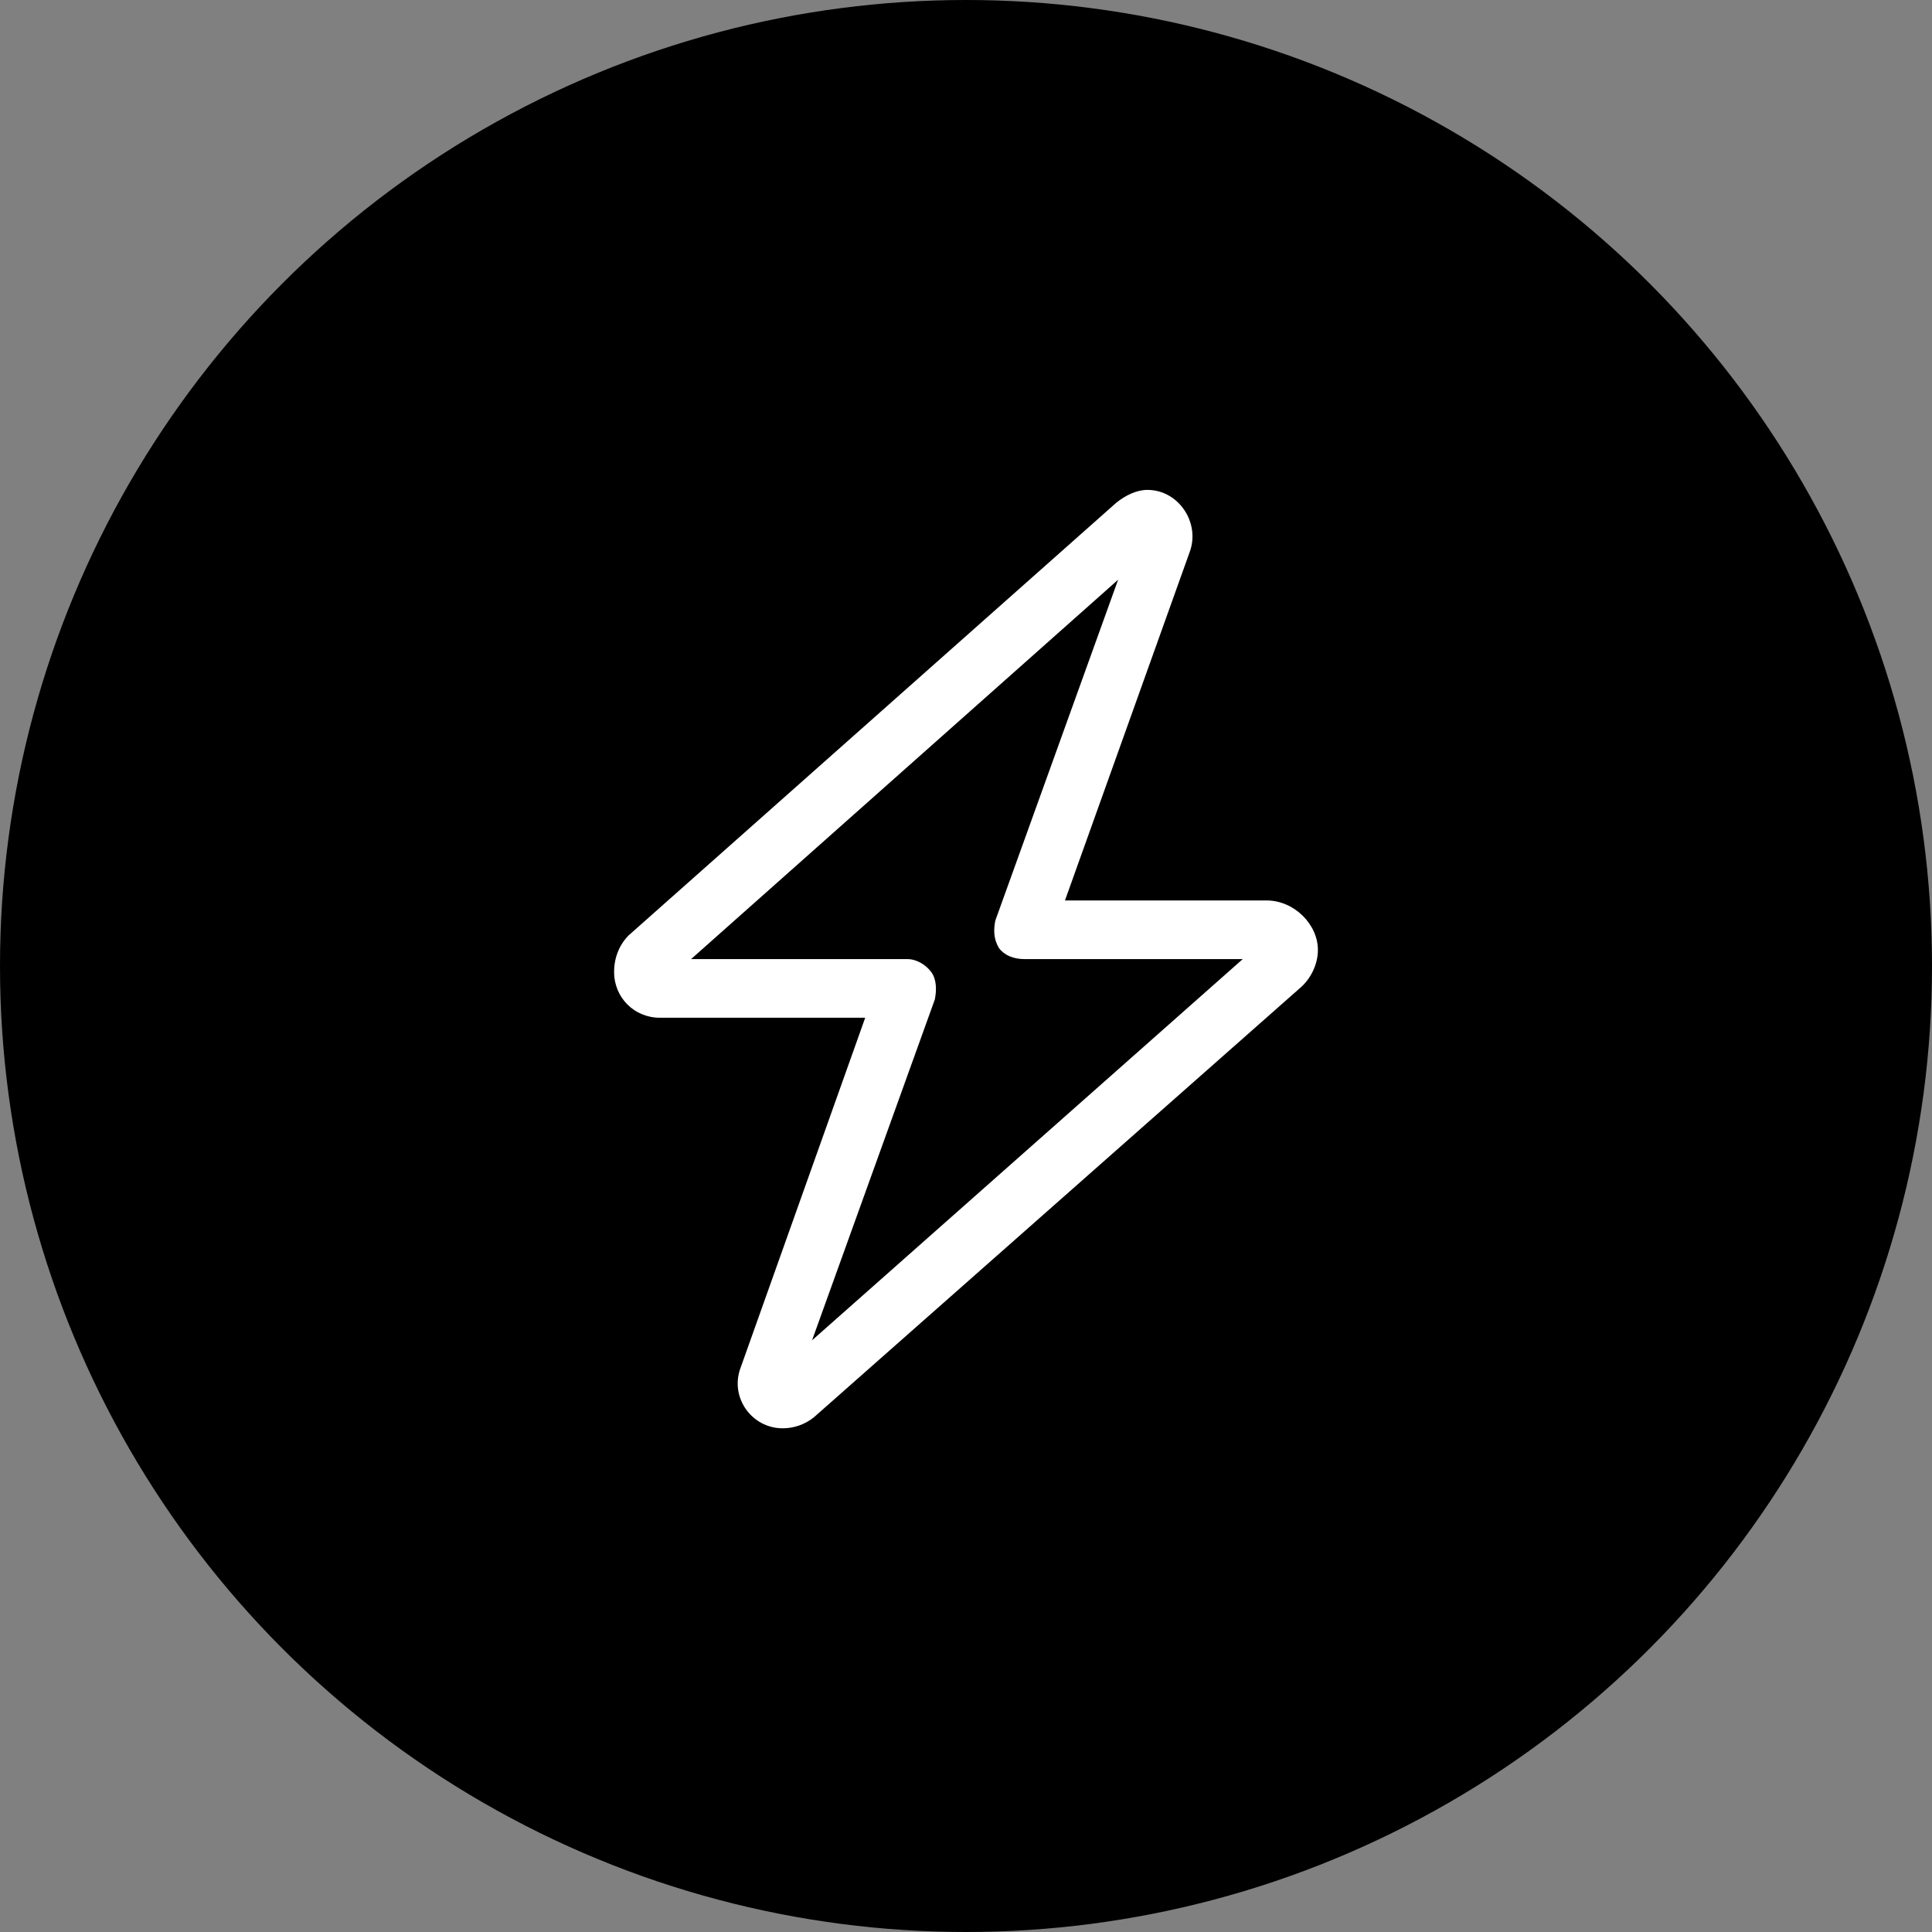
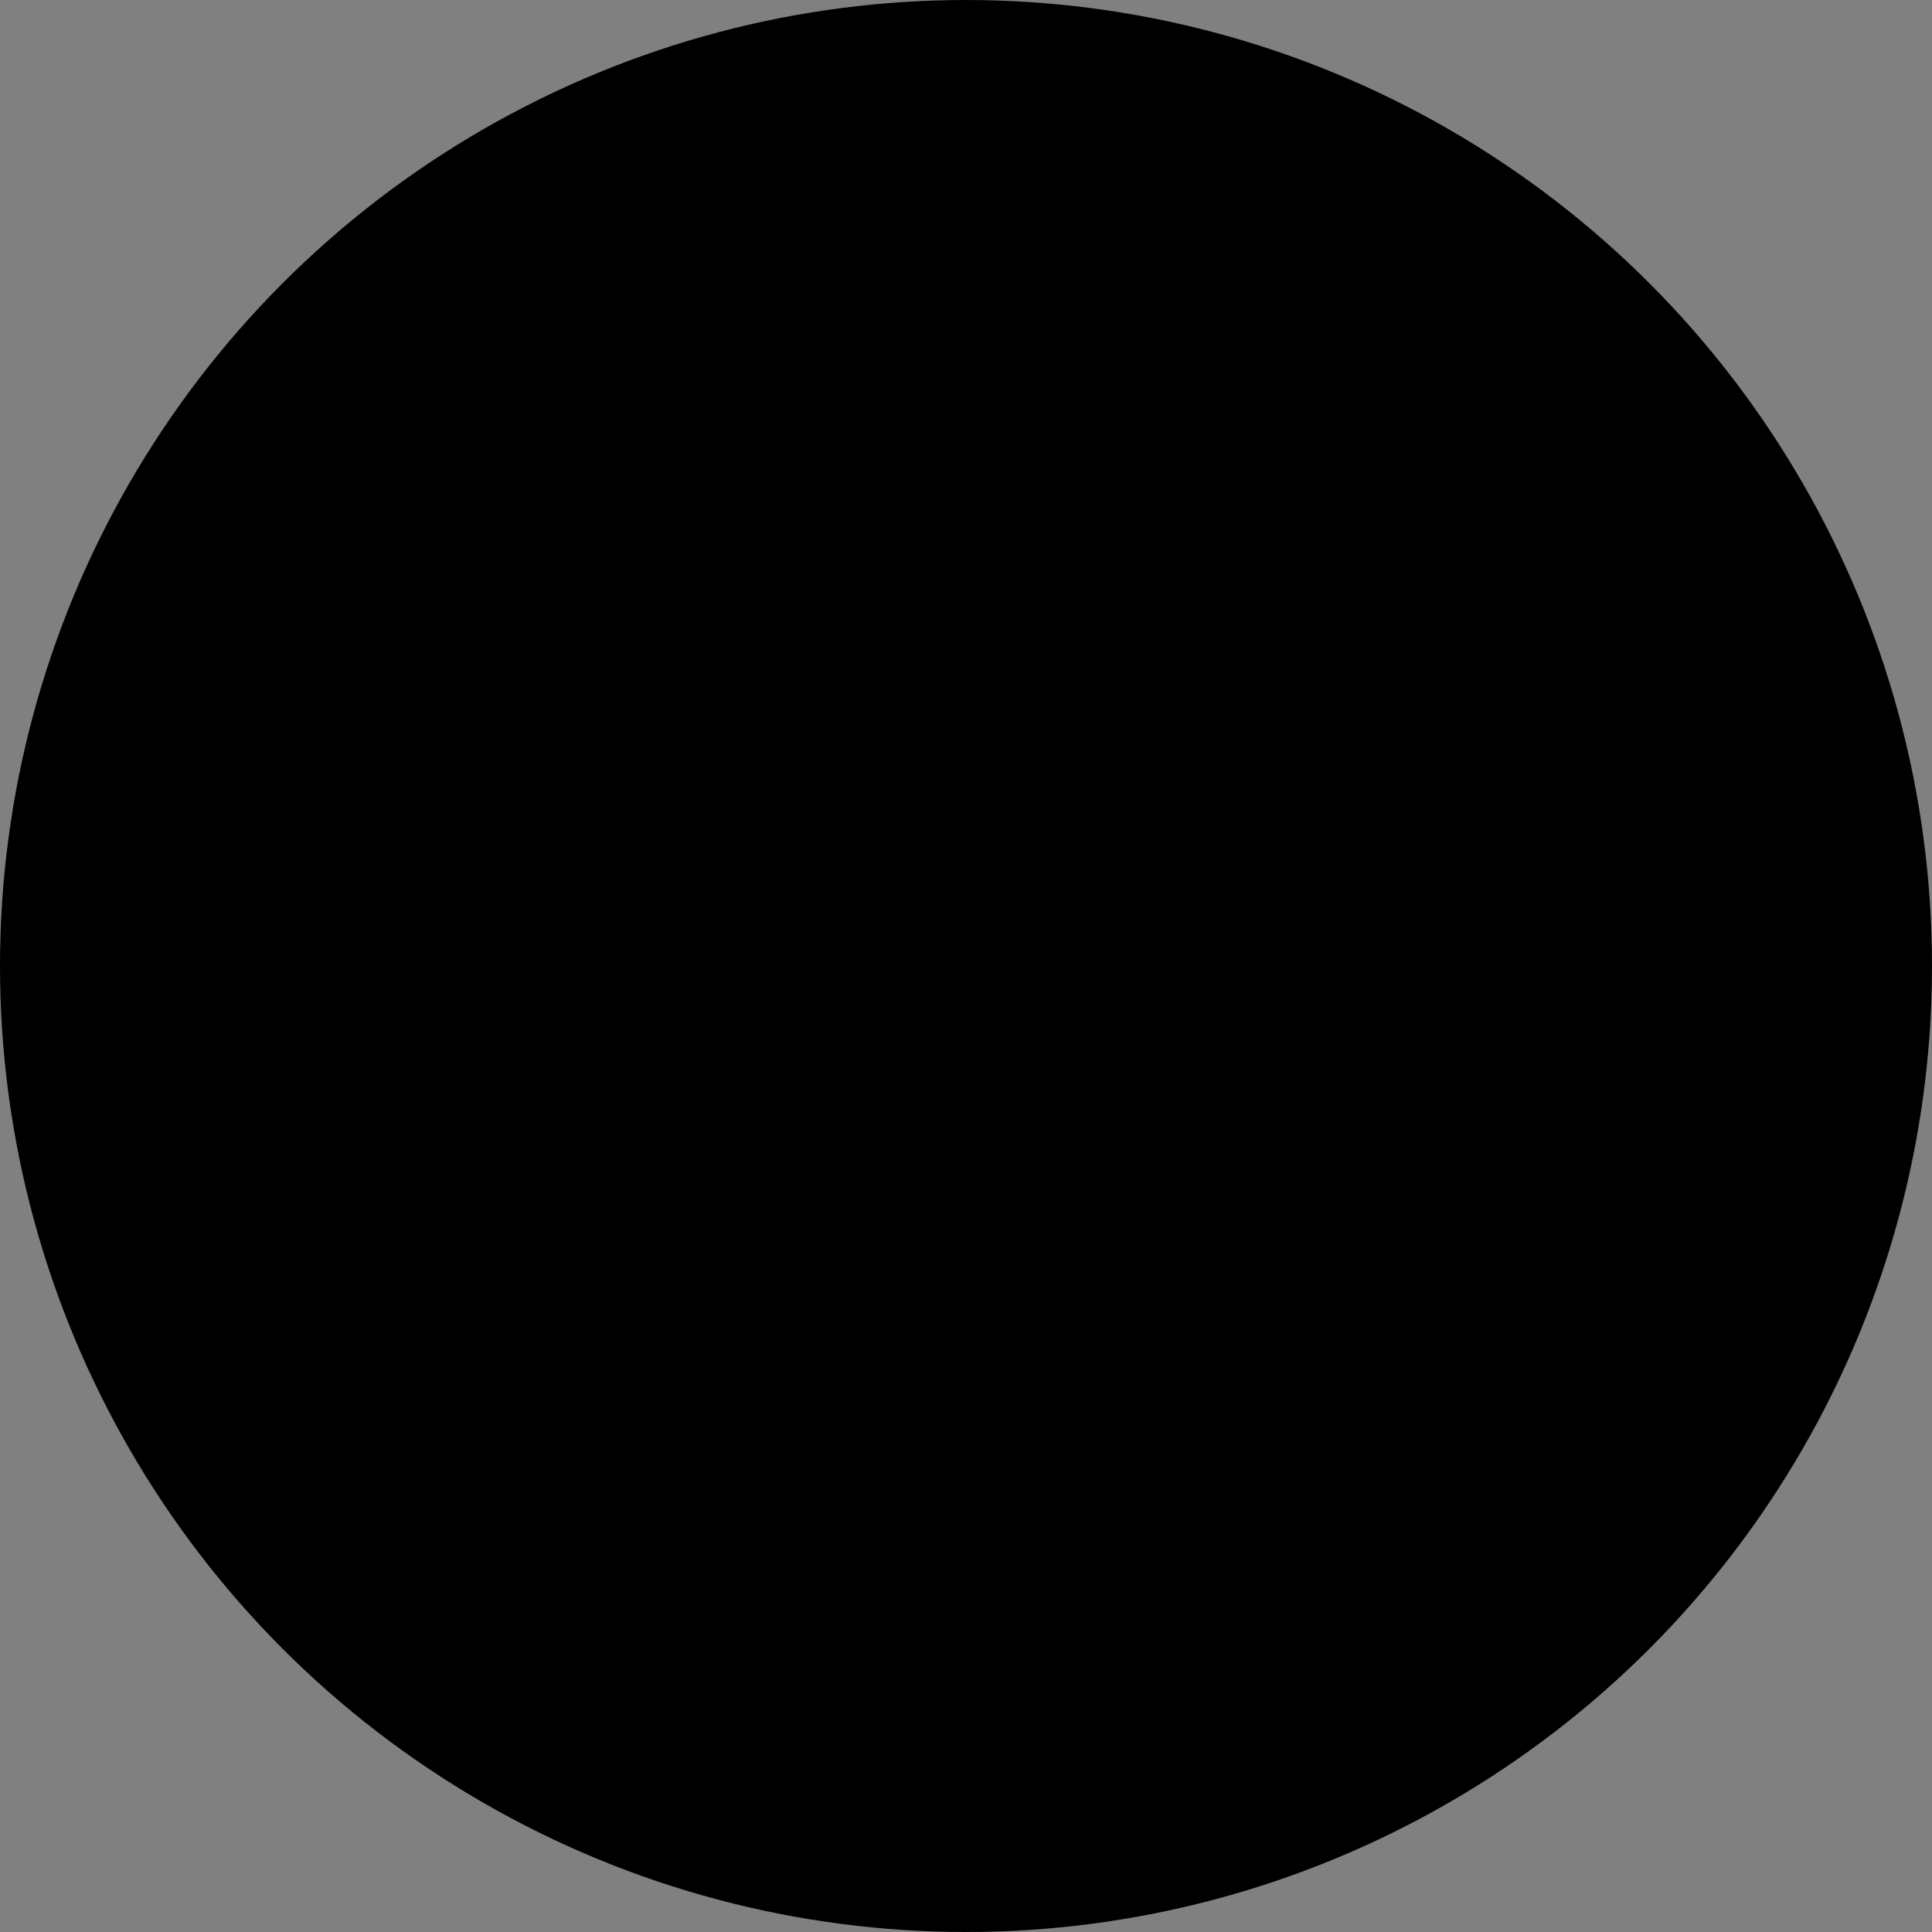
<svg xmlns="http://www.w3.org/2000/svg" width="70" height="70" viewBox="0 0 70 70" fill="none">
  <rect x="0" y="0" width="70" height="70" fill="#808080" stroke="none" />
  <circle cx="35" cy="35" r="35" fill="black" />
-   <path d="M40.445 18.215C40.777 17.949 41.176 17.75 41.574 17.75C42.703 17.75 43.5 18.945 43.102 20.008L38.586 32.625H45.891C46.887 32.625 47.75 33.488 47.75 34.418C47.75 34.949 47.484 35.48 47.086 35.812L29.488 51.352C29.156 51.617 28.758 51.75 28.359 51.75C27.23 51.75 26.434 50.621 26.832 49.559L31.348 36.875H23.91C22.98 36.875 22.25 36.145 22.25 35.215C22.25 34.684 22.449 34.219 22.781 33.887L40.445 18.215ZM40.512 21.004L25.039 34.75H32.875C33.207 34.75 33.539 34.949 33.738 35.215C33.938 35.48 33.938 35.879 33.871 36.211L29.422 48.562L45.027 34.75H37.125C36.727 34.75 36.395 34.617 36.195 34.352C35.996 34.02 35.996 33.688 36.062 33.355L40.512 21.004Z" fill="white" />
</svg>